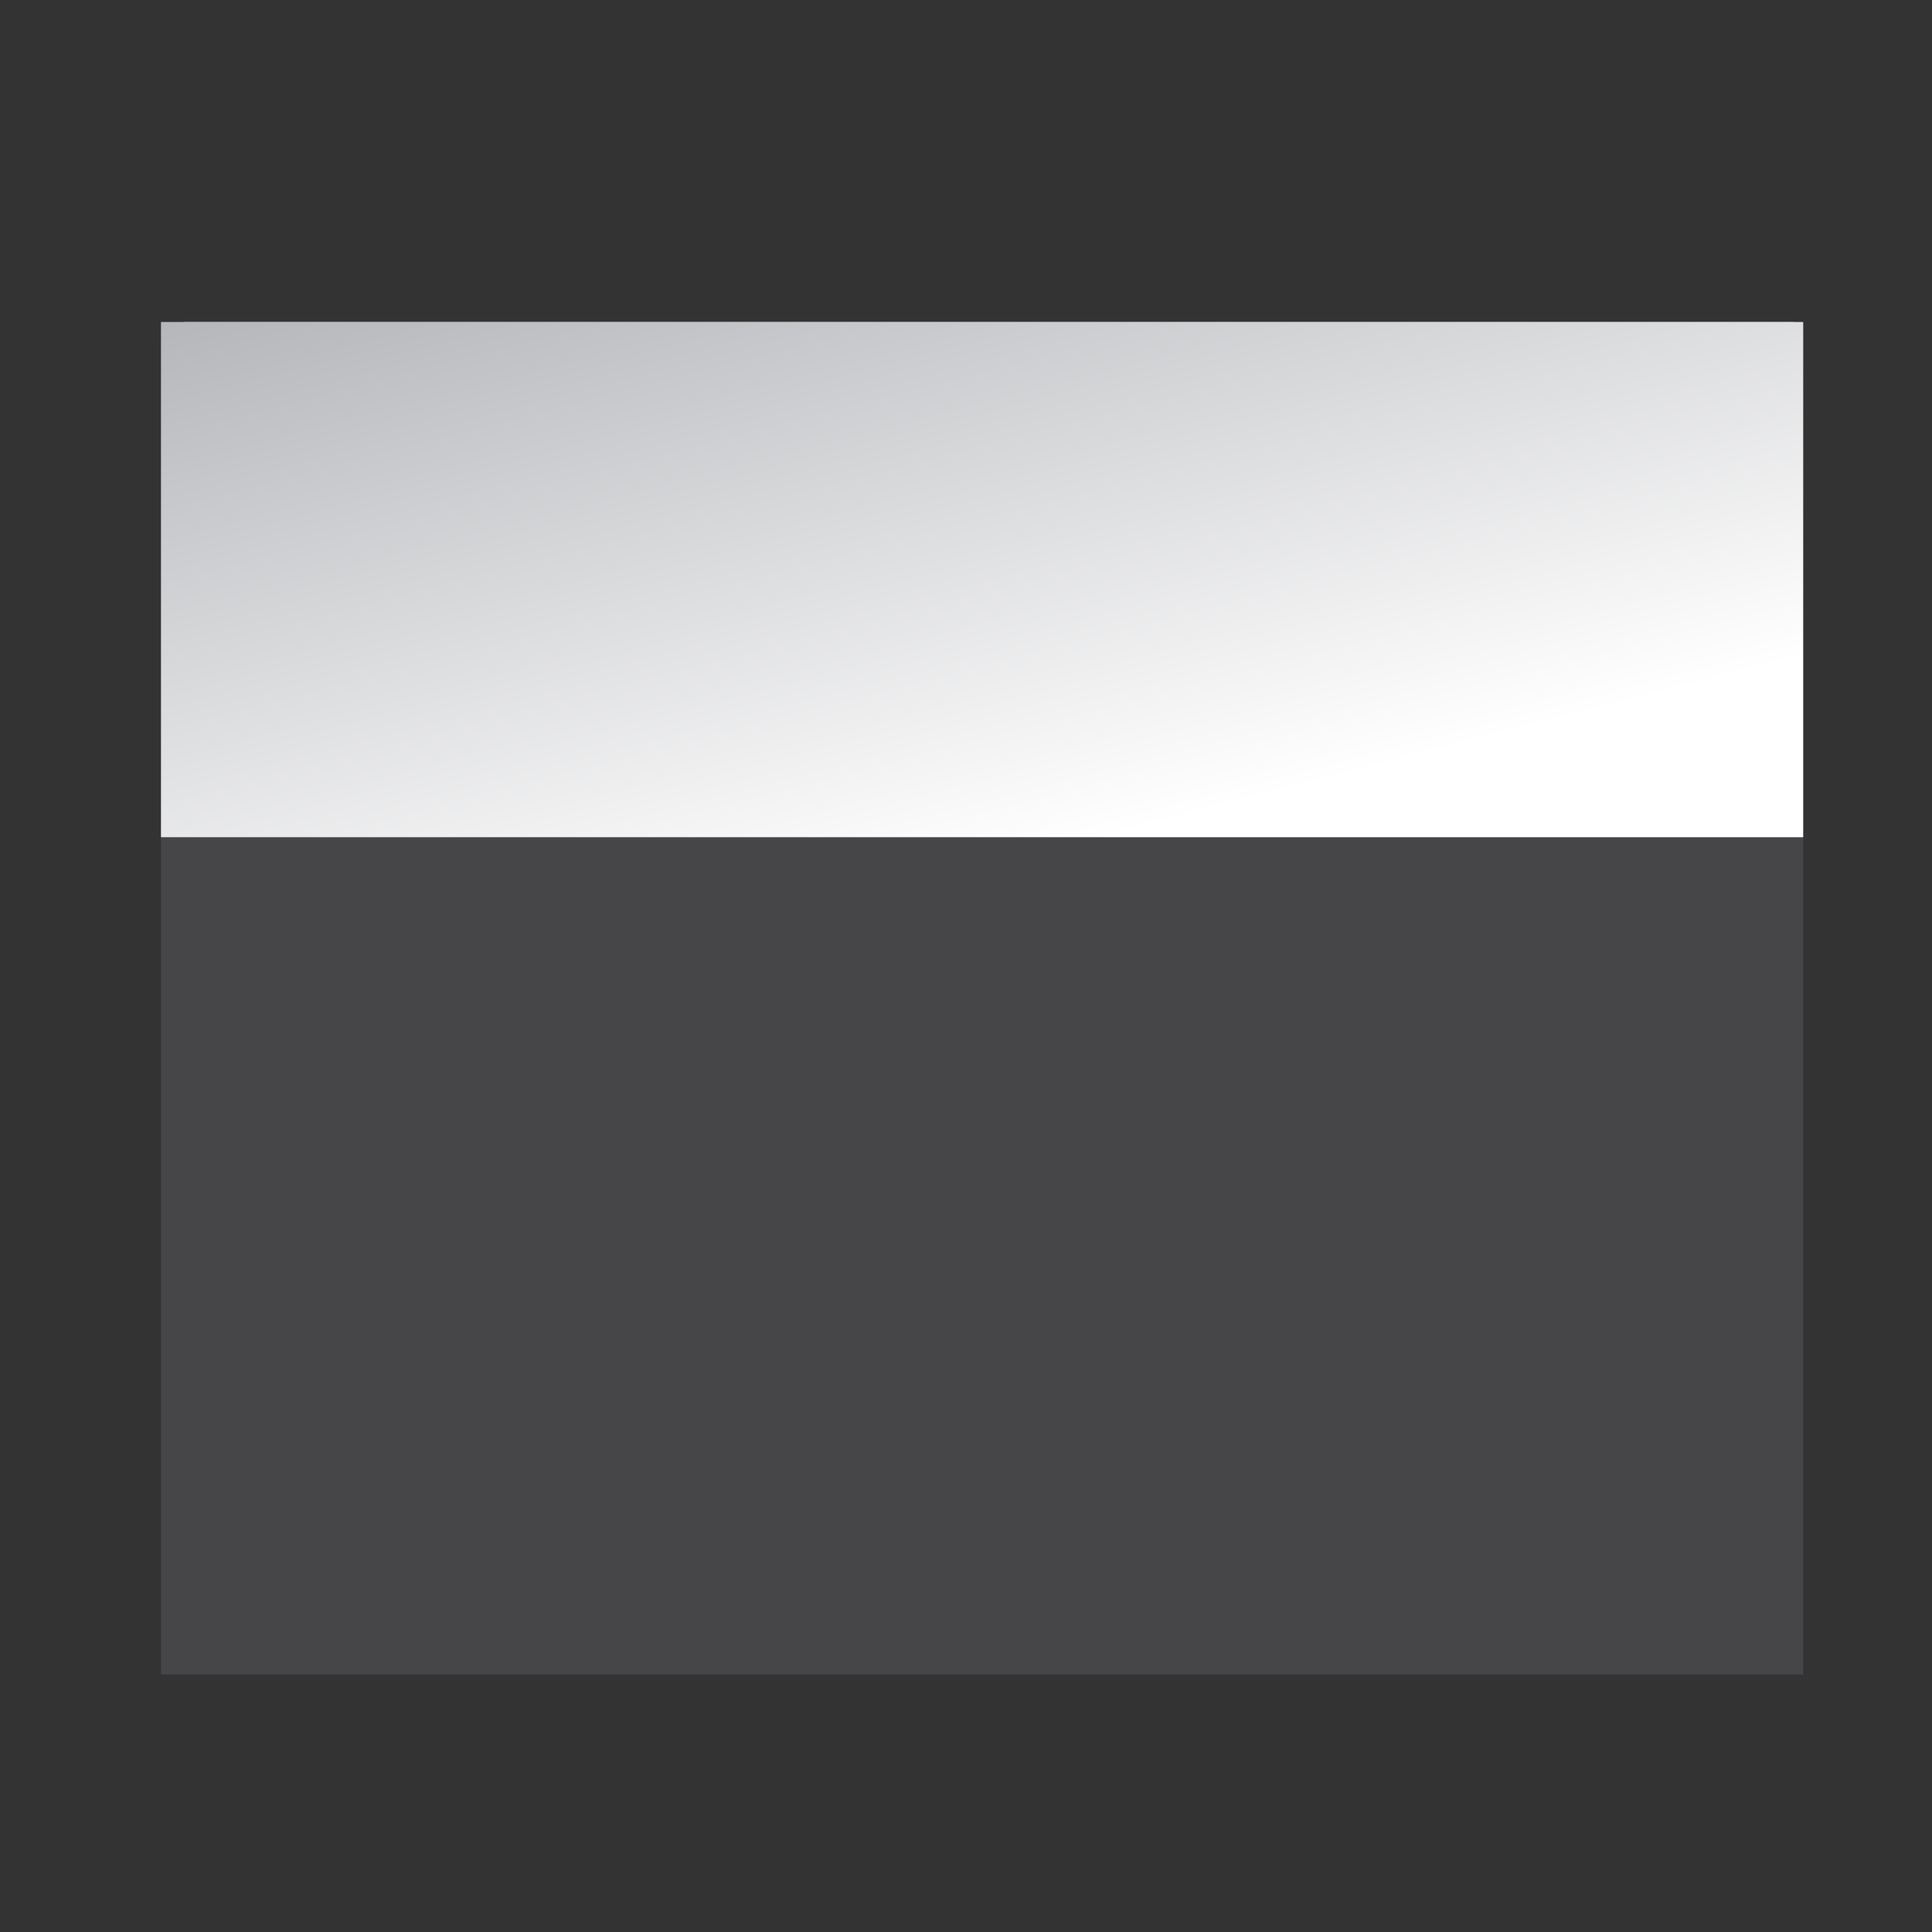
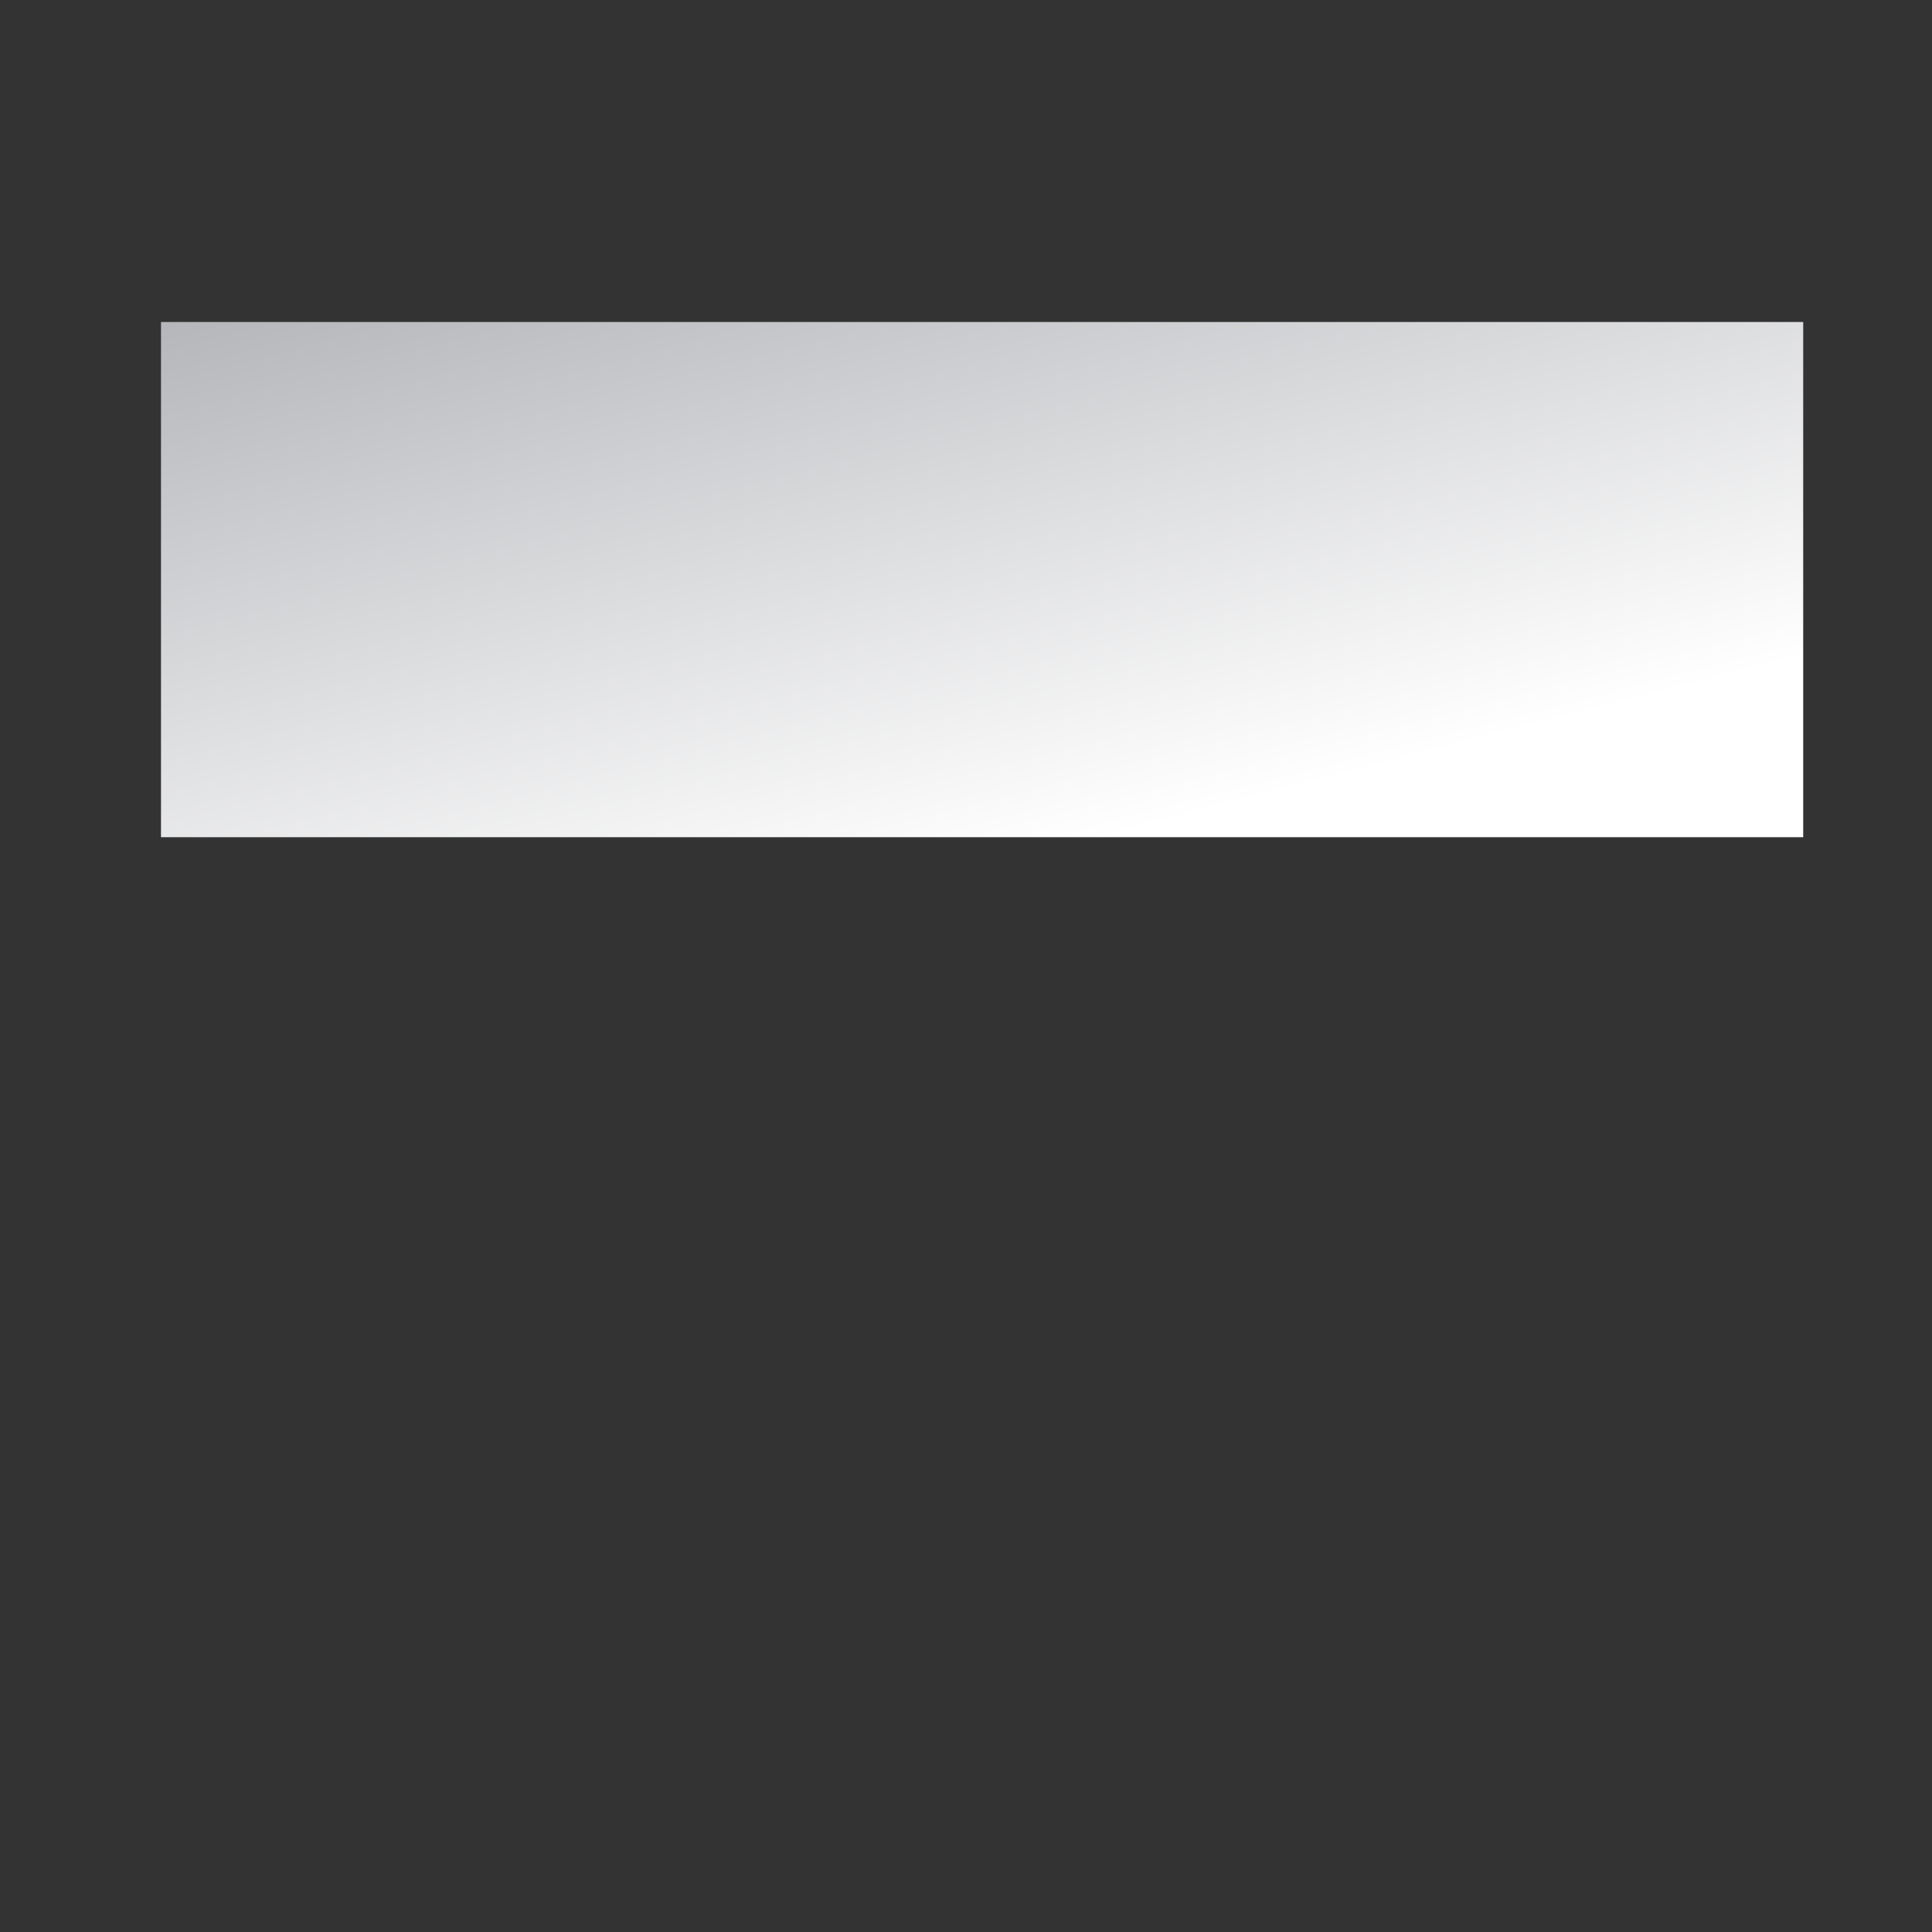
<svg xmlns="http://www.w3.org/2000/svg" width="60" height="60" viewBox="0 0 60 60" fill="none">
  <rect x="0" y="0" width="60" height="60" fill="#333333" stroke="none" />
-   <rect x="5.714" y="10" width="50" height="41.429" fill="#E8E8E8" />
-   <rect x="5" y="10" width="51" height="42" fill="#464649" />
  <rect x="5" y="10" width="51" height="16" fill="url(#paint0_linear_752_2616)" />
  <defs>
    <linearGradient id="paint0_linear_752_2616" x1="17" y1="30.5" x2="8.5" y2="-2.5" gradientUnits="userSpaceOnUse">
      <stop stop-color="white" />
      <stop offset="1" stop-color="#919399" />
    </linearGradient>
  </defs>
</svg>